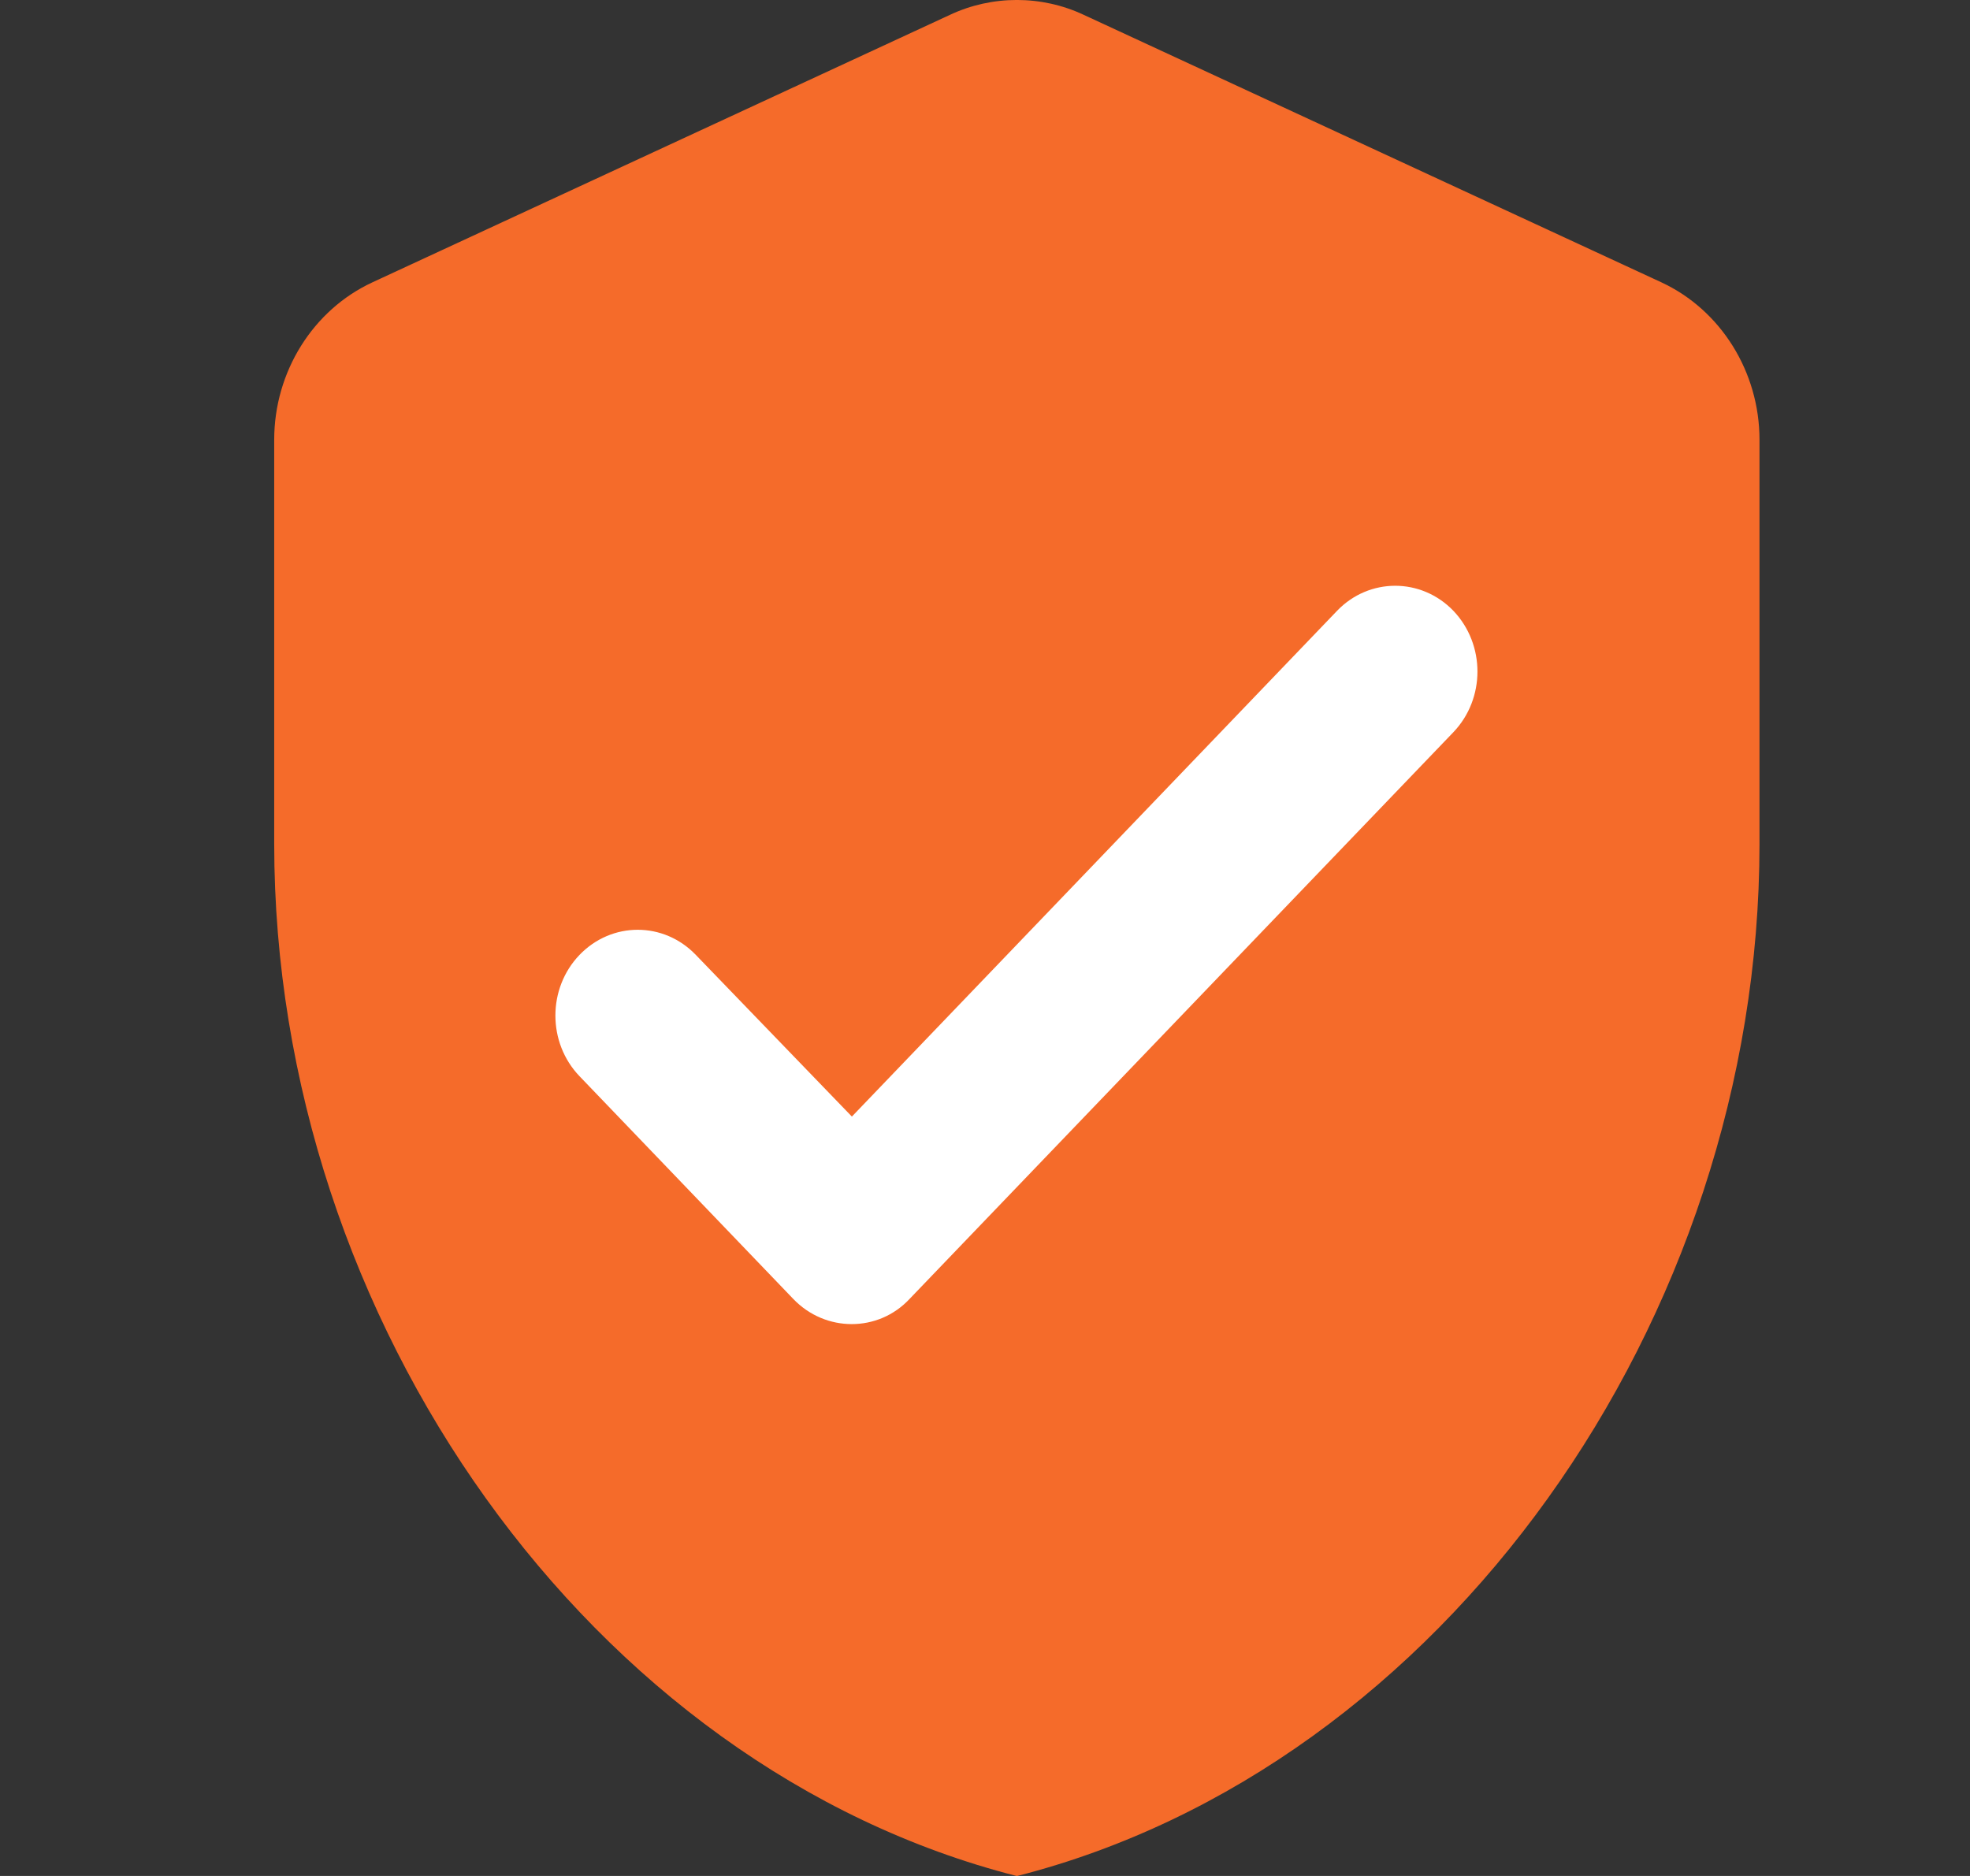
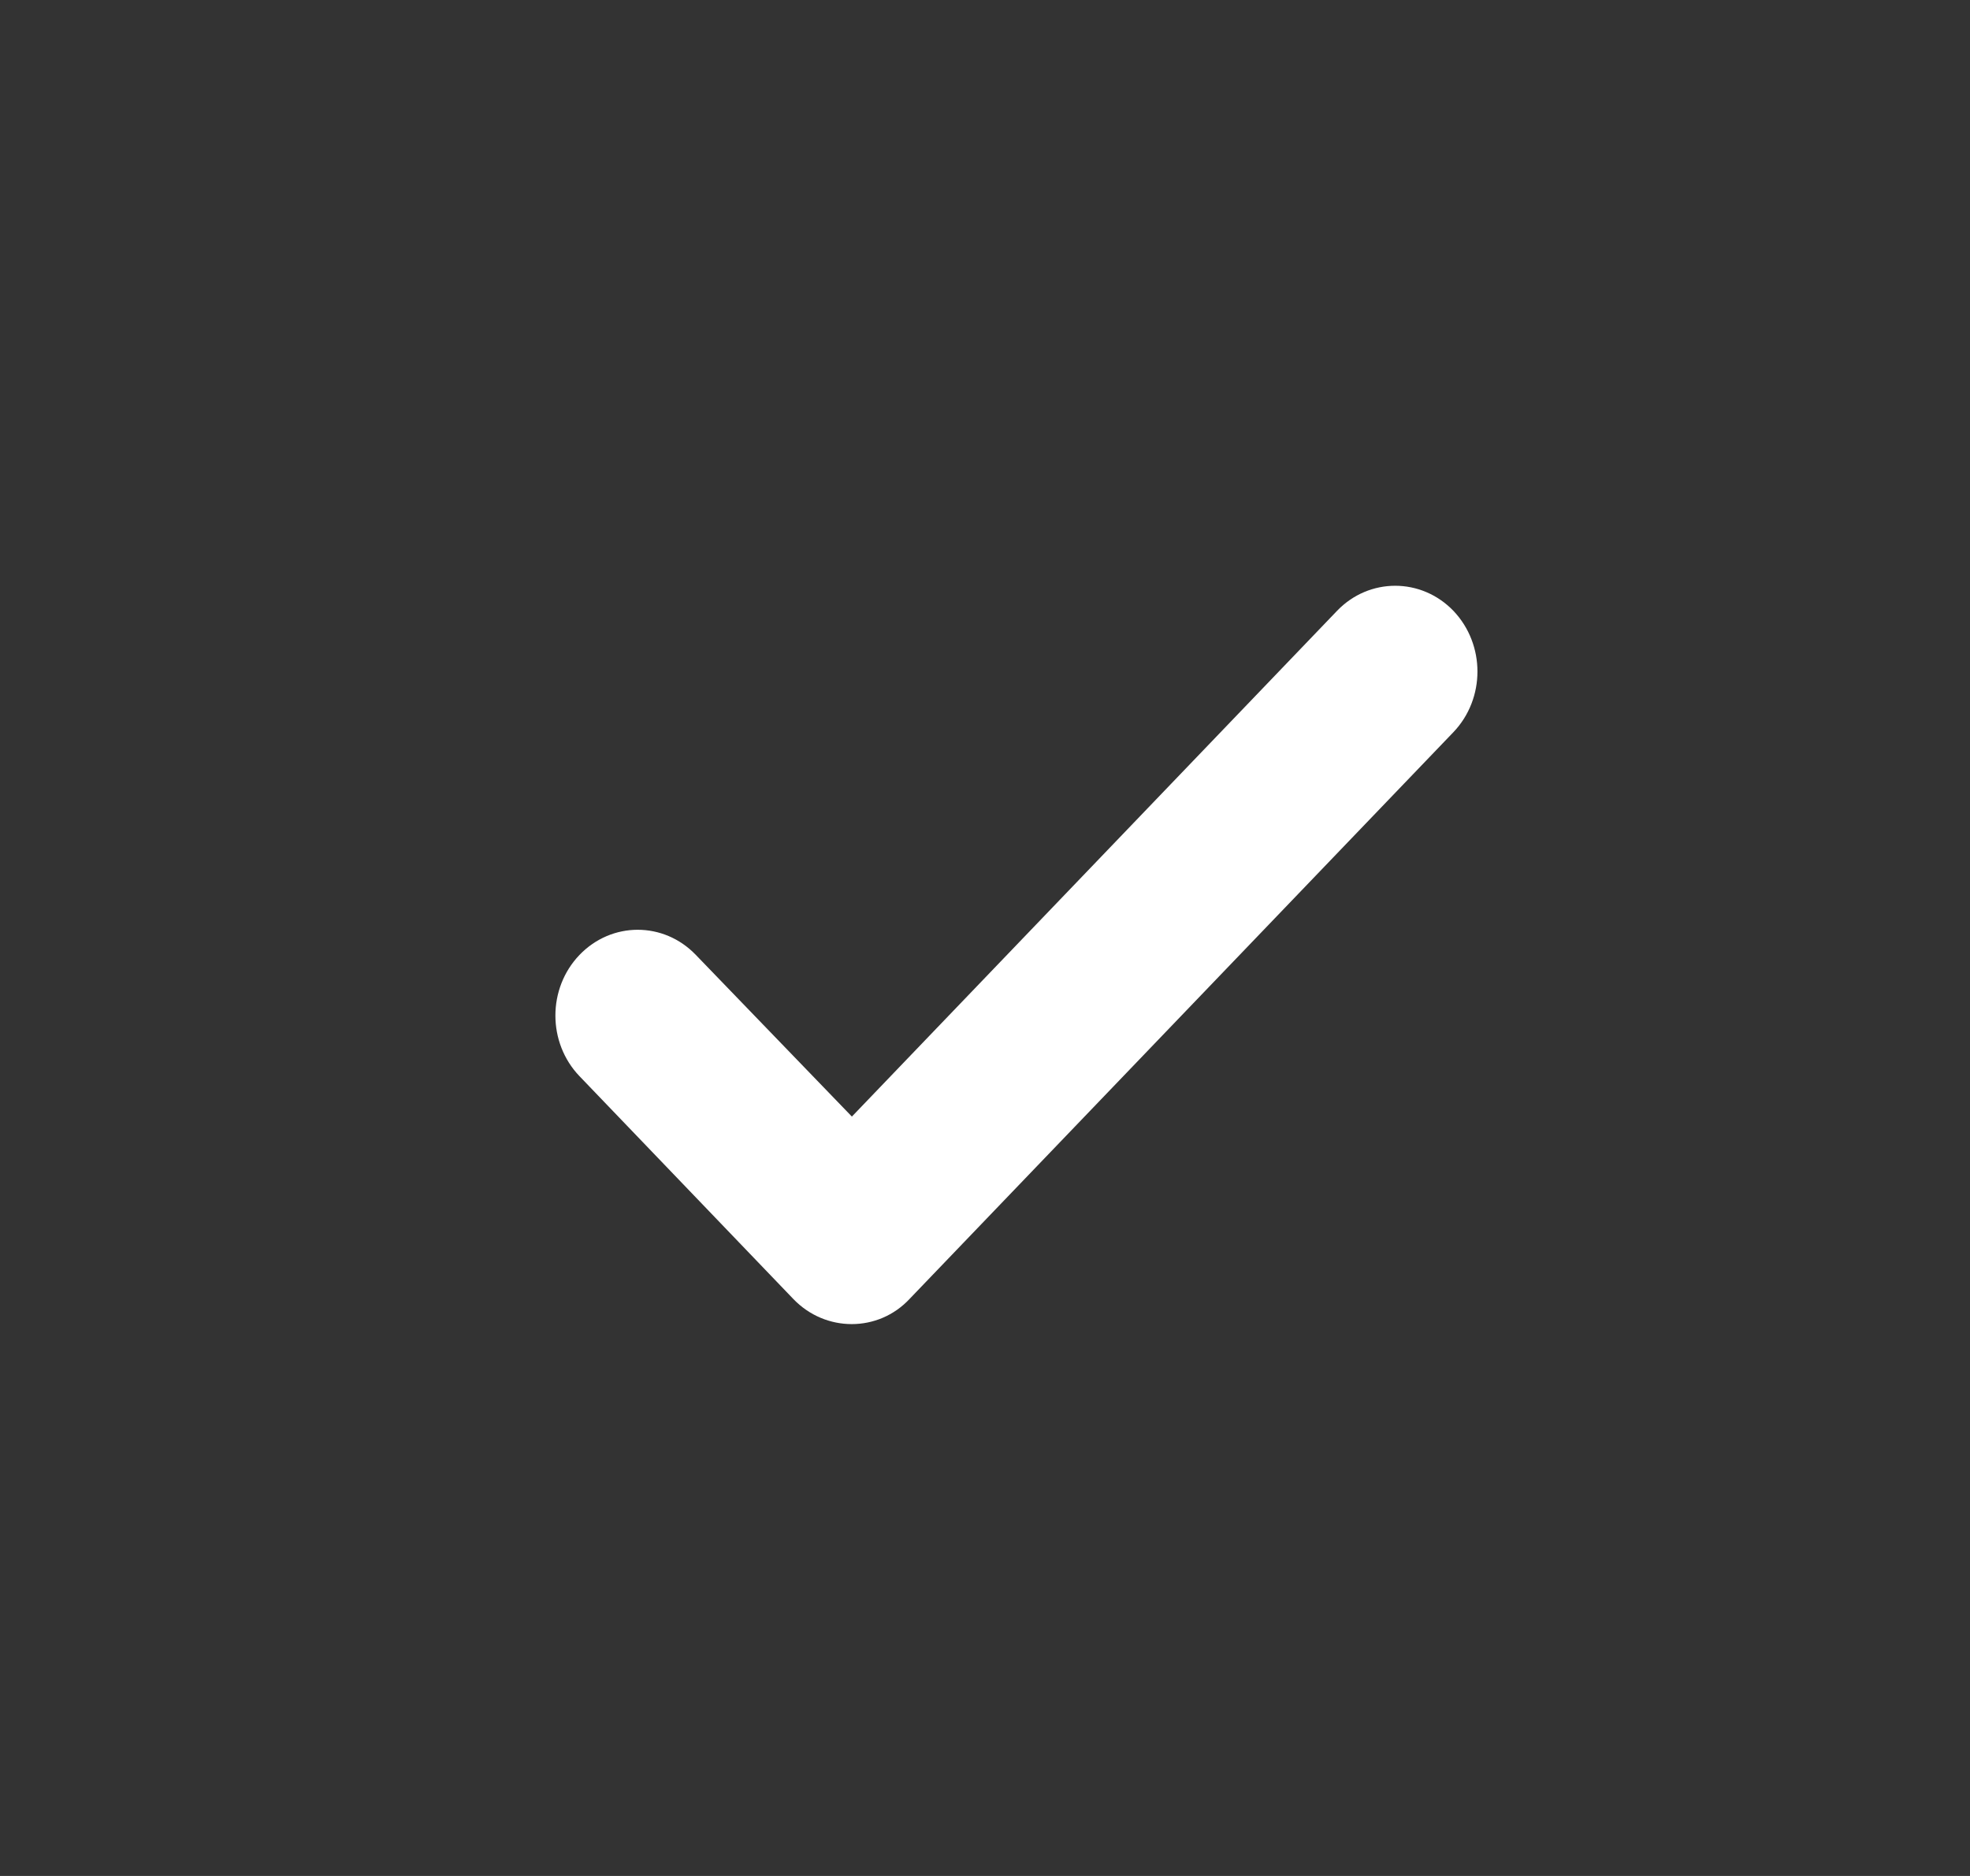
<svg xmlns="http://www.w3.org/2000/svg" width="21px" height="20px" viewBox="0 0 21 20" version="1.1">
  <rect x="0" y="0" width="21" height="20" fill="#333333" stroke="none" />
  <title>13E5B0C4-7F24-46AA-A9C3-194E3E16518B</title>
  <g id="🖥-RWD" stroke="none" stroke-width="1" fill="none" fill-rule="evenodd">
    <g id="RWD-Connexion-SC" transform="translate(-762, -20)">
      <g id="Nav/Web/Desktop-Paiement" transform="translate(0, 1)">
        <g id="content" transform="translate(181.423, 16)">
          <g id="Group" transform="translate(408, 0)">
            <g id="Icons/User/Verified" transform="translate(173, 3)">
-               <path d="M17.287,3.01 L11.129,0.158 C10.68,-0.053 10.153,-0.053 9.704,0.158 L3.547,3.01 C2.913,3.304 2.5,3.964 2.5,4.688 L2.5,8.998 C2.5,14.086 5.878,18.845 10.417,20.001 C14.955,18.845 18.333,14.086 18.333,8.998 L18.333,4.688 C18.333,3.964 17.92,3.304 17.287,3.01" id="Icons/Verified" fill="#F56B2A" />
              <path d="M15.07,7.806 L9.273,13.848 C8.939,14.206 8.376,14.206 8.033,13.848 L5.754,11.473 C5.412,11.116 5.412,10.538 5.754,10.181 C6.098,9.823 6.652,9.823 6.995,10.181 L8.658,11.904 L13.83,6.512 C14.172,6.156 14.727,6.156 15.07,6.512 C15.412,6.871 15.412,7.448 15.07,7.806" id="Path" fill="#FFFFFF" />
            </g>
          </g>
        </g>
      </g>
    </g>
  </g>
</svg>